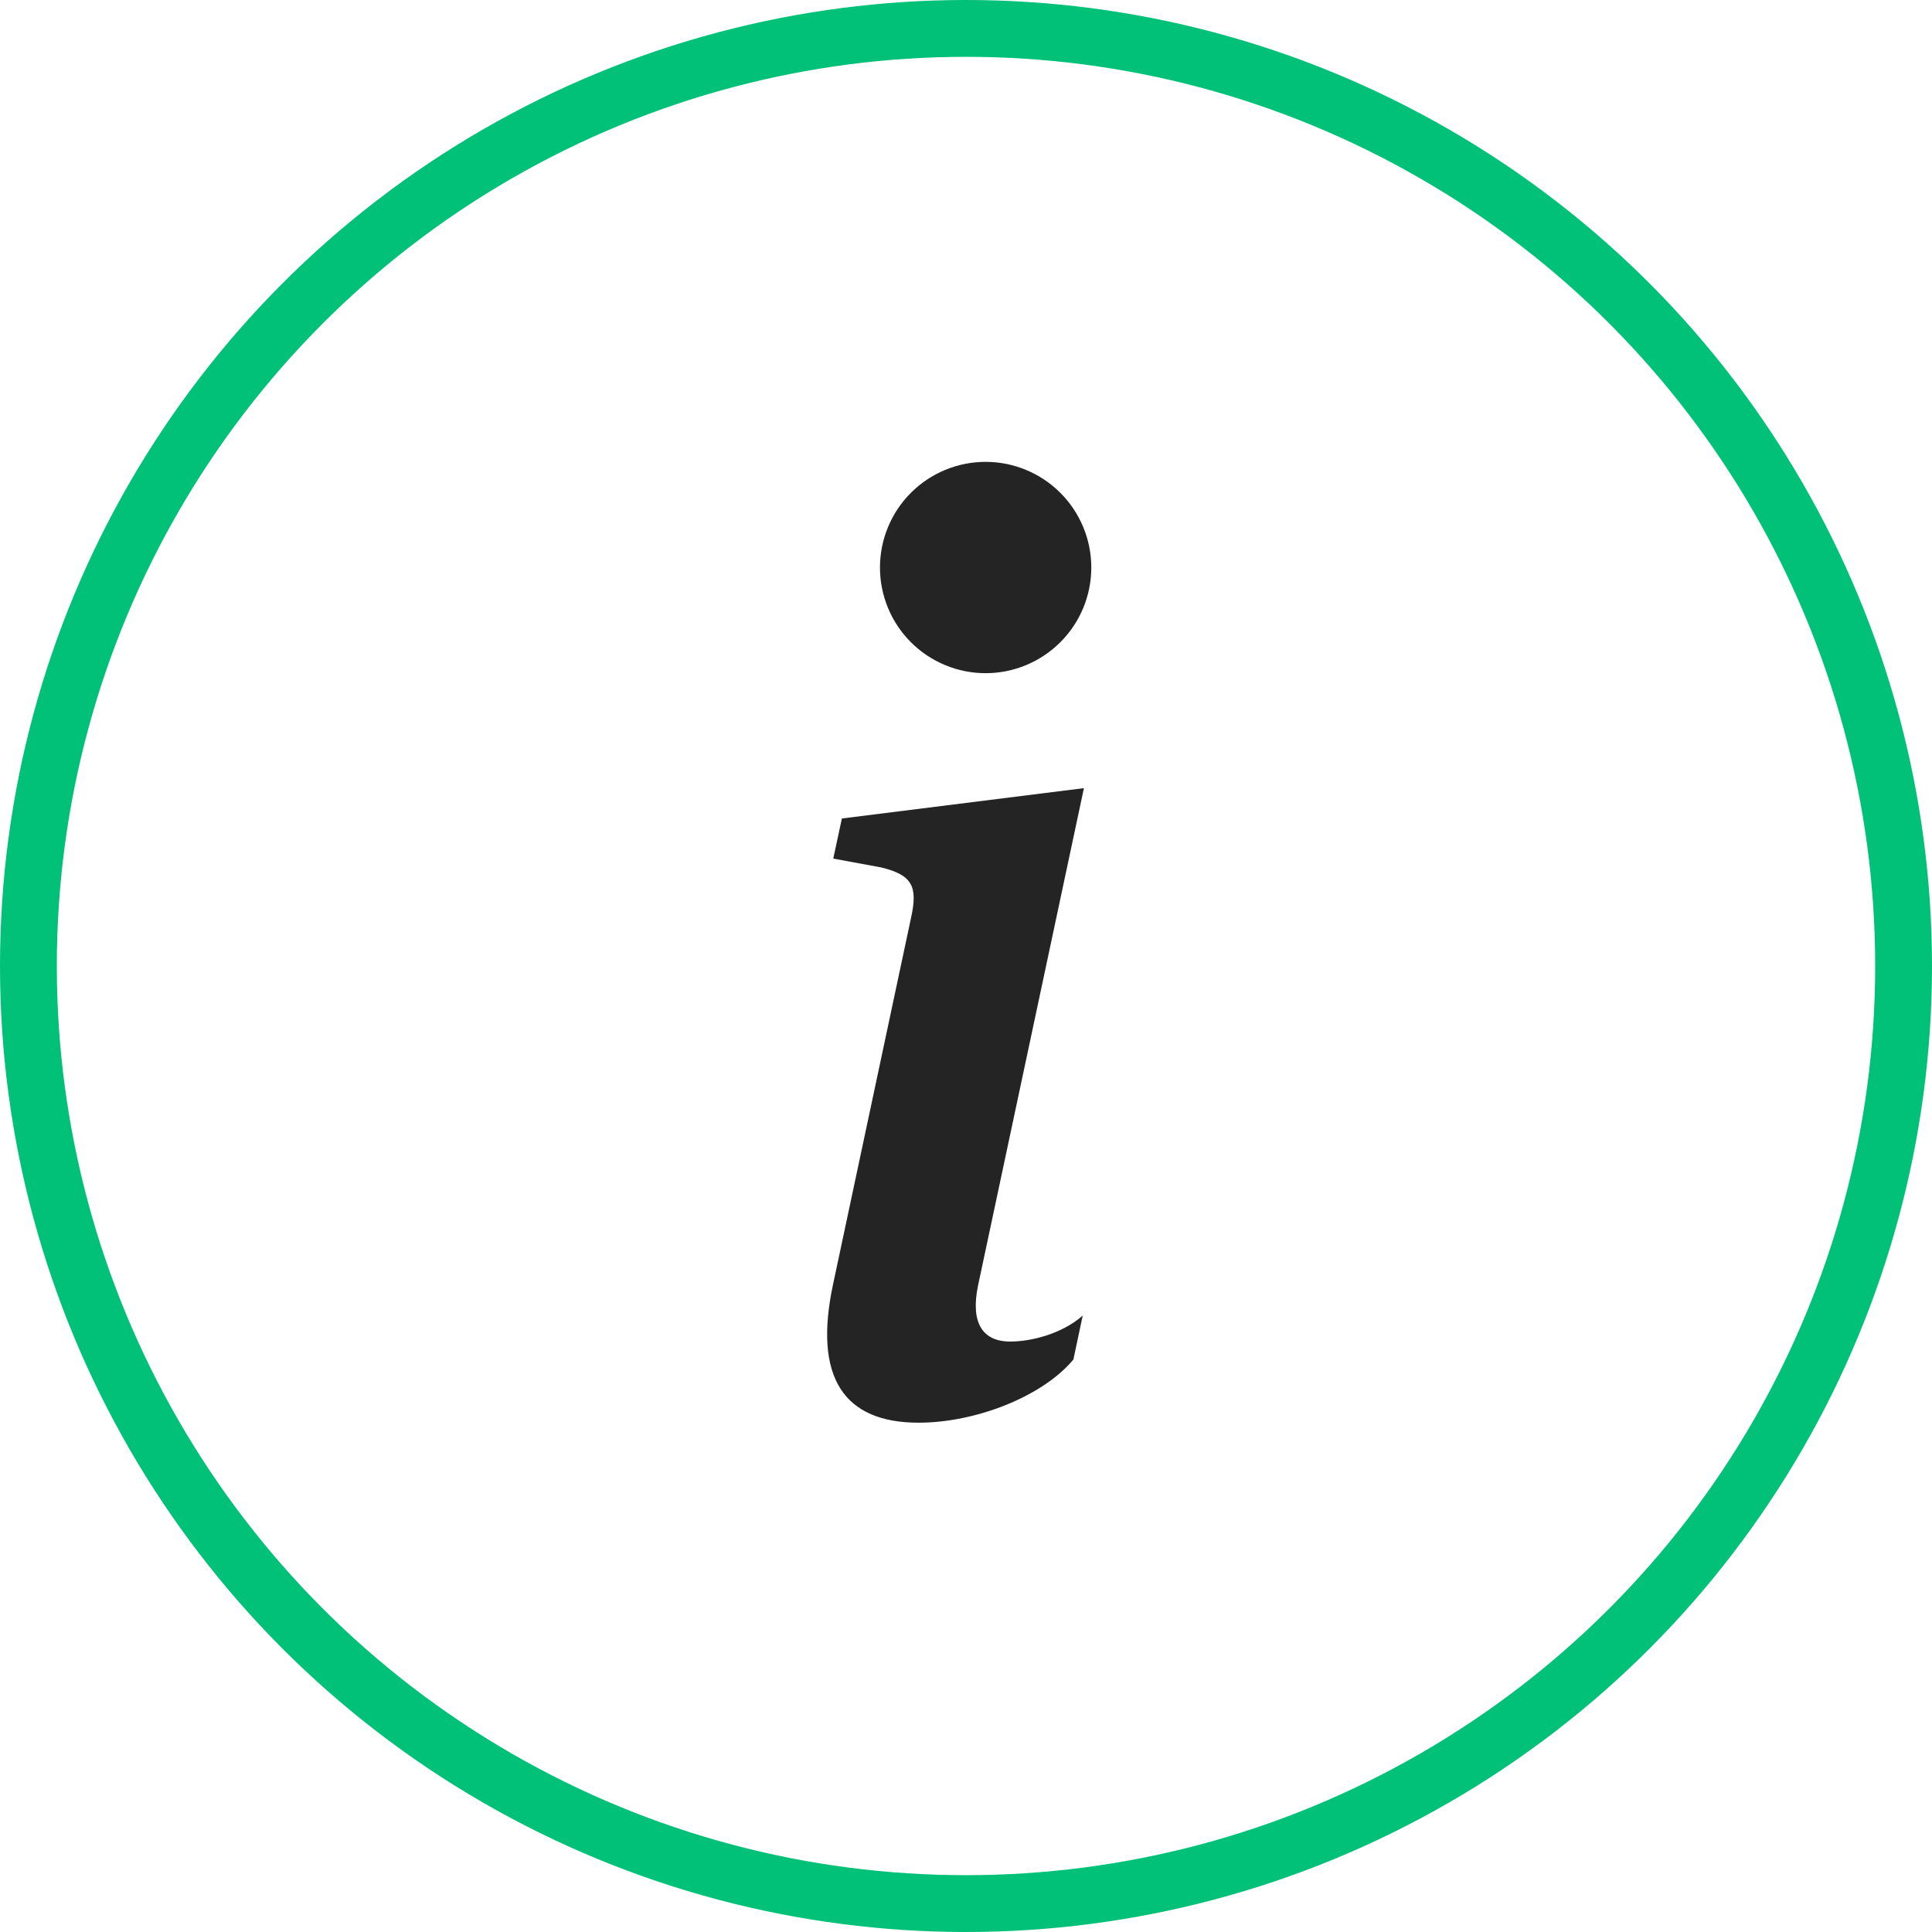
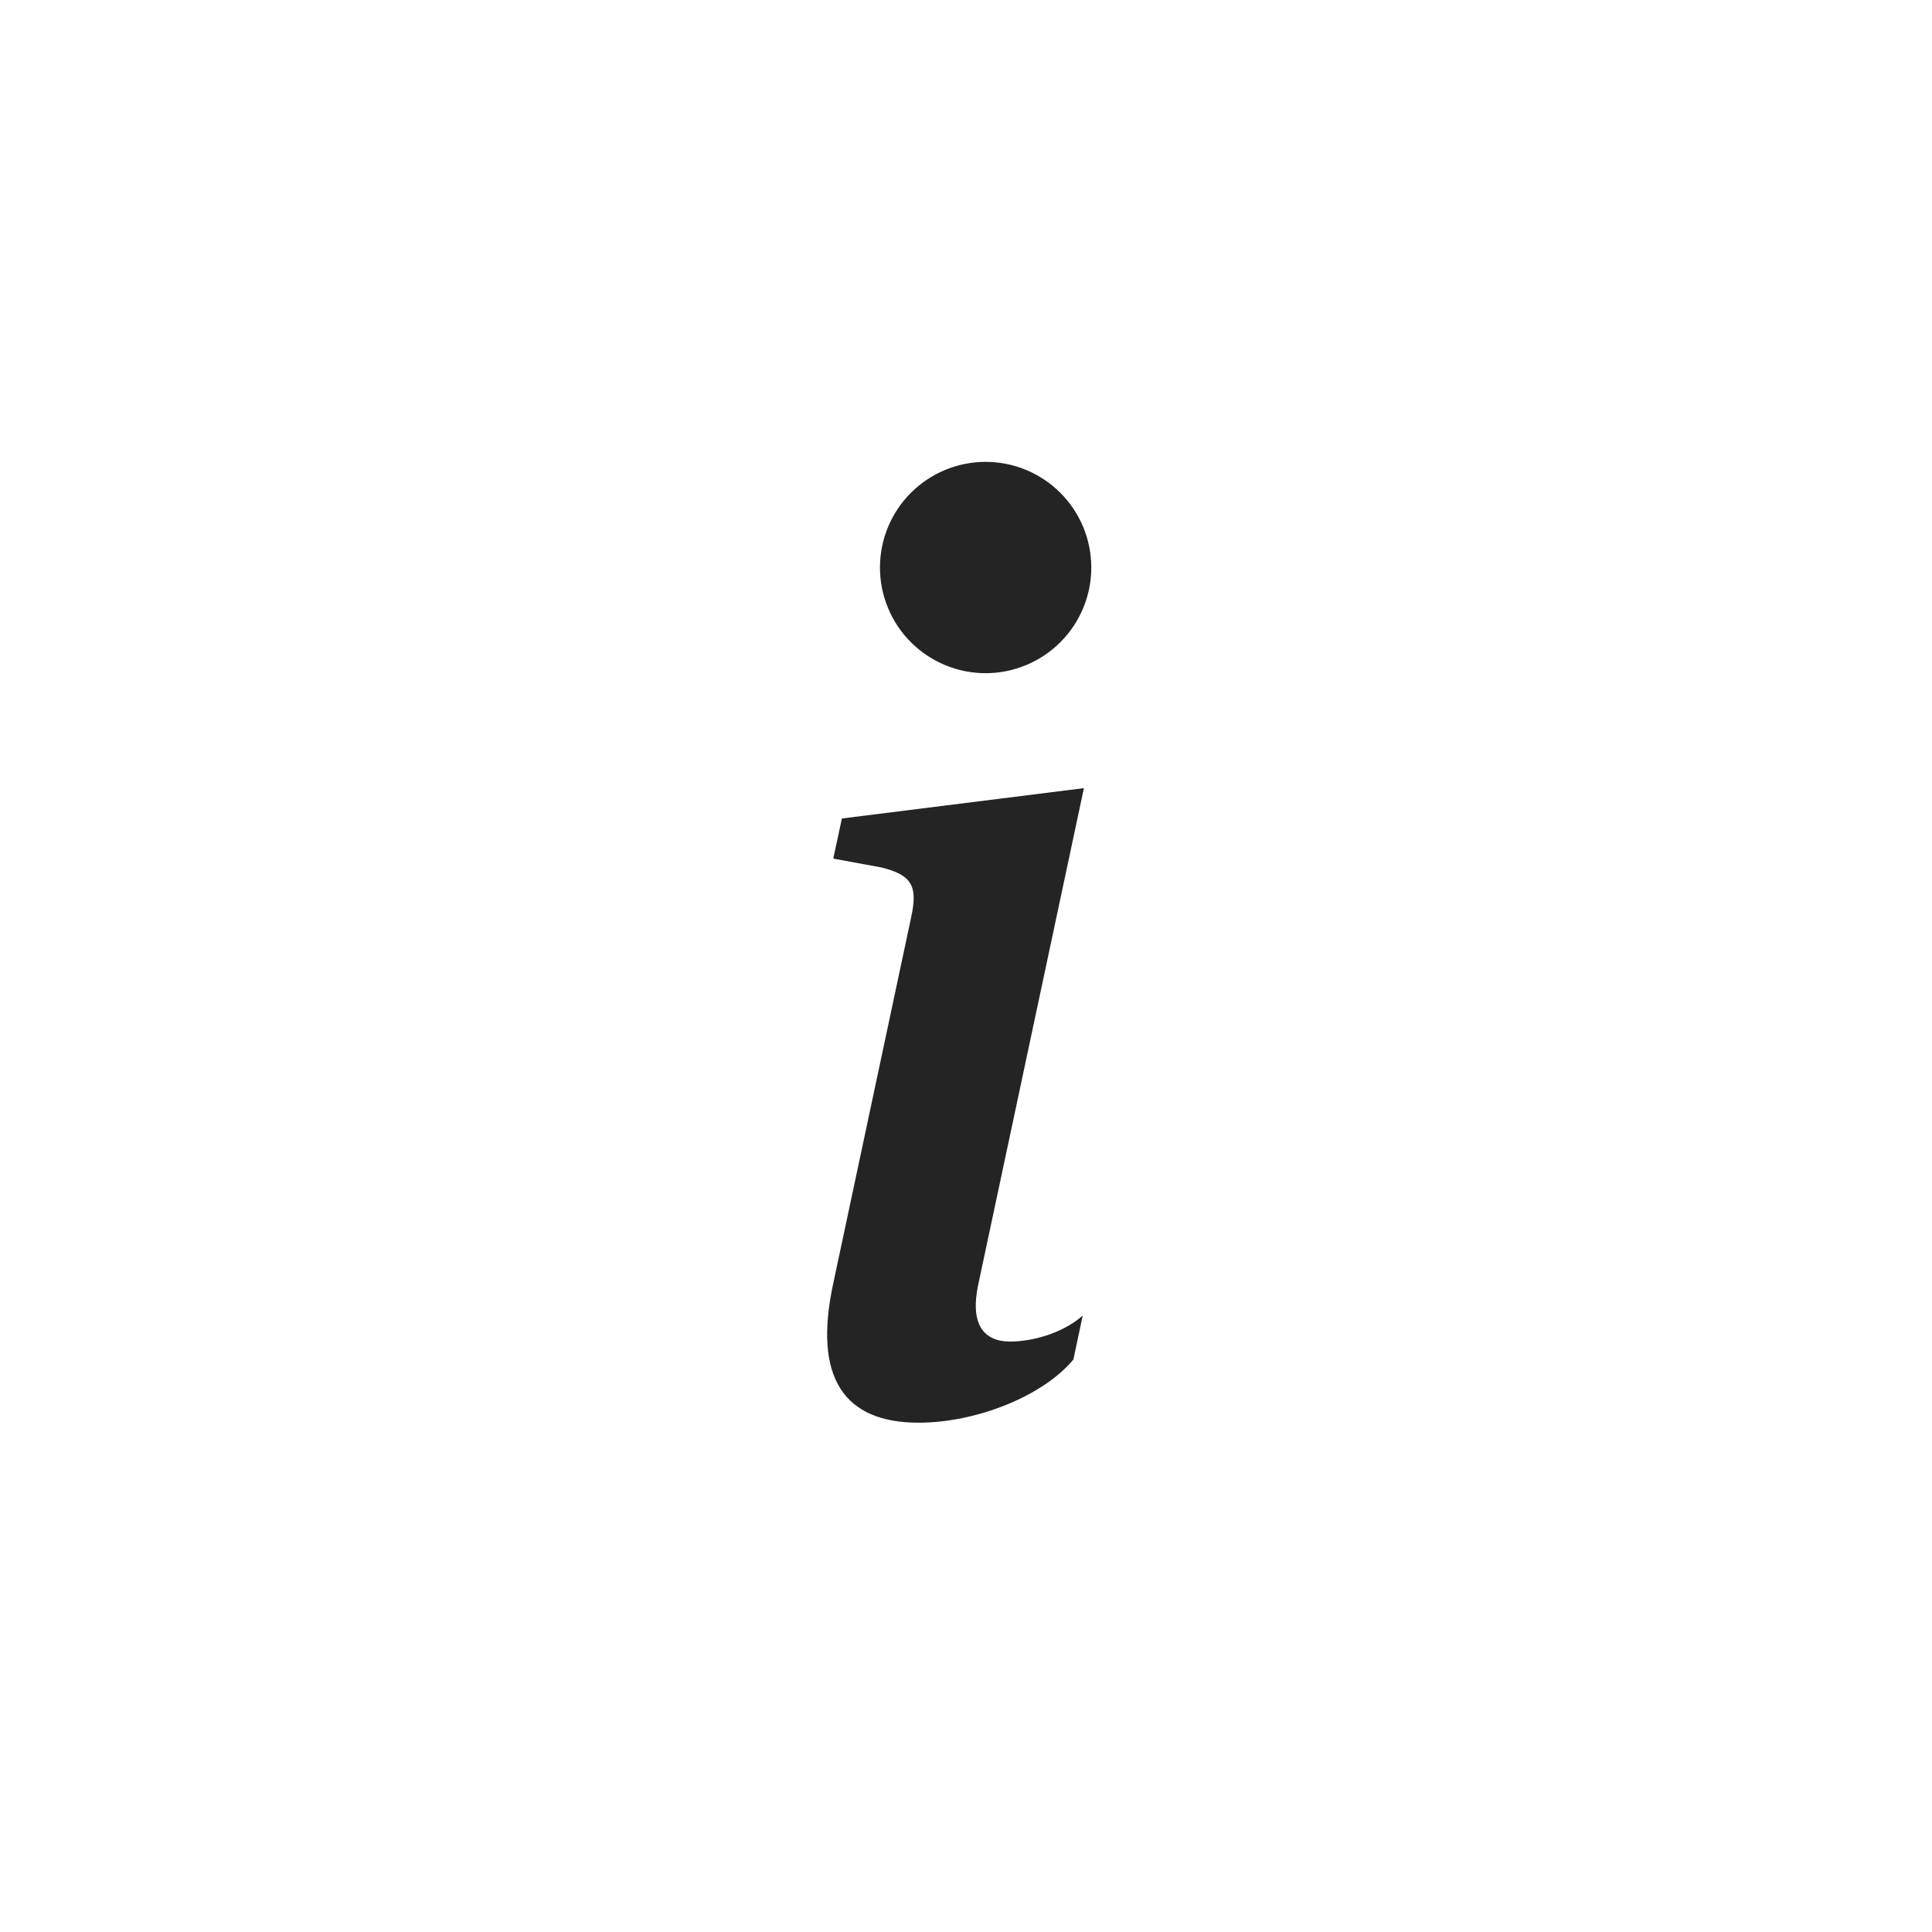
<svg xmlns="http://www.w3.org/2000/svg" width="34" height="34" viewBox="0 0 34 34" fill="none">
-   <circle cx="17" cy="17" r="16.5" stroke="#00C177" />
  <path d="M19.075 13.87L14.816 14.404L14.664 15.11L15.501 15.264C16.047 15.395 16.155 15.592 16.036 16.137L14.664 22.585C14.303 24.253 14.859 25.037 16.166 25.037C17.18 25.037 18.357 24.569 18.89 23.925L19.054 23.152C18.682 23.479 18.139 23.609 17.779 23.609C17.267 23.609 17.081 23.25 17.213 22.618L19.075 13.87ZM19.205 9.988C19.205 10.481 19.009 10.954 18.66 11.302C18.311 11.651 17.838 11.847 17.345 11.847C16.852 11.847 16.379 11.651 16.03 11.302C15.682 10.954 15.486 10.481 15.486 9.988C15.486 9.494 15.682 9.021 16.03 8.673C16.379 8.324 16.852 8.128 17.345 8.128C17.838 8.128 18.311 8.324 18.66 8.673C19.009 9.021 19.205 9.494 19.205 9.988Z" fill="#242424" />
</svg>